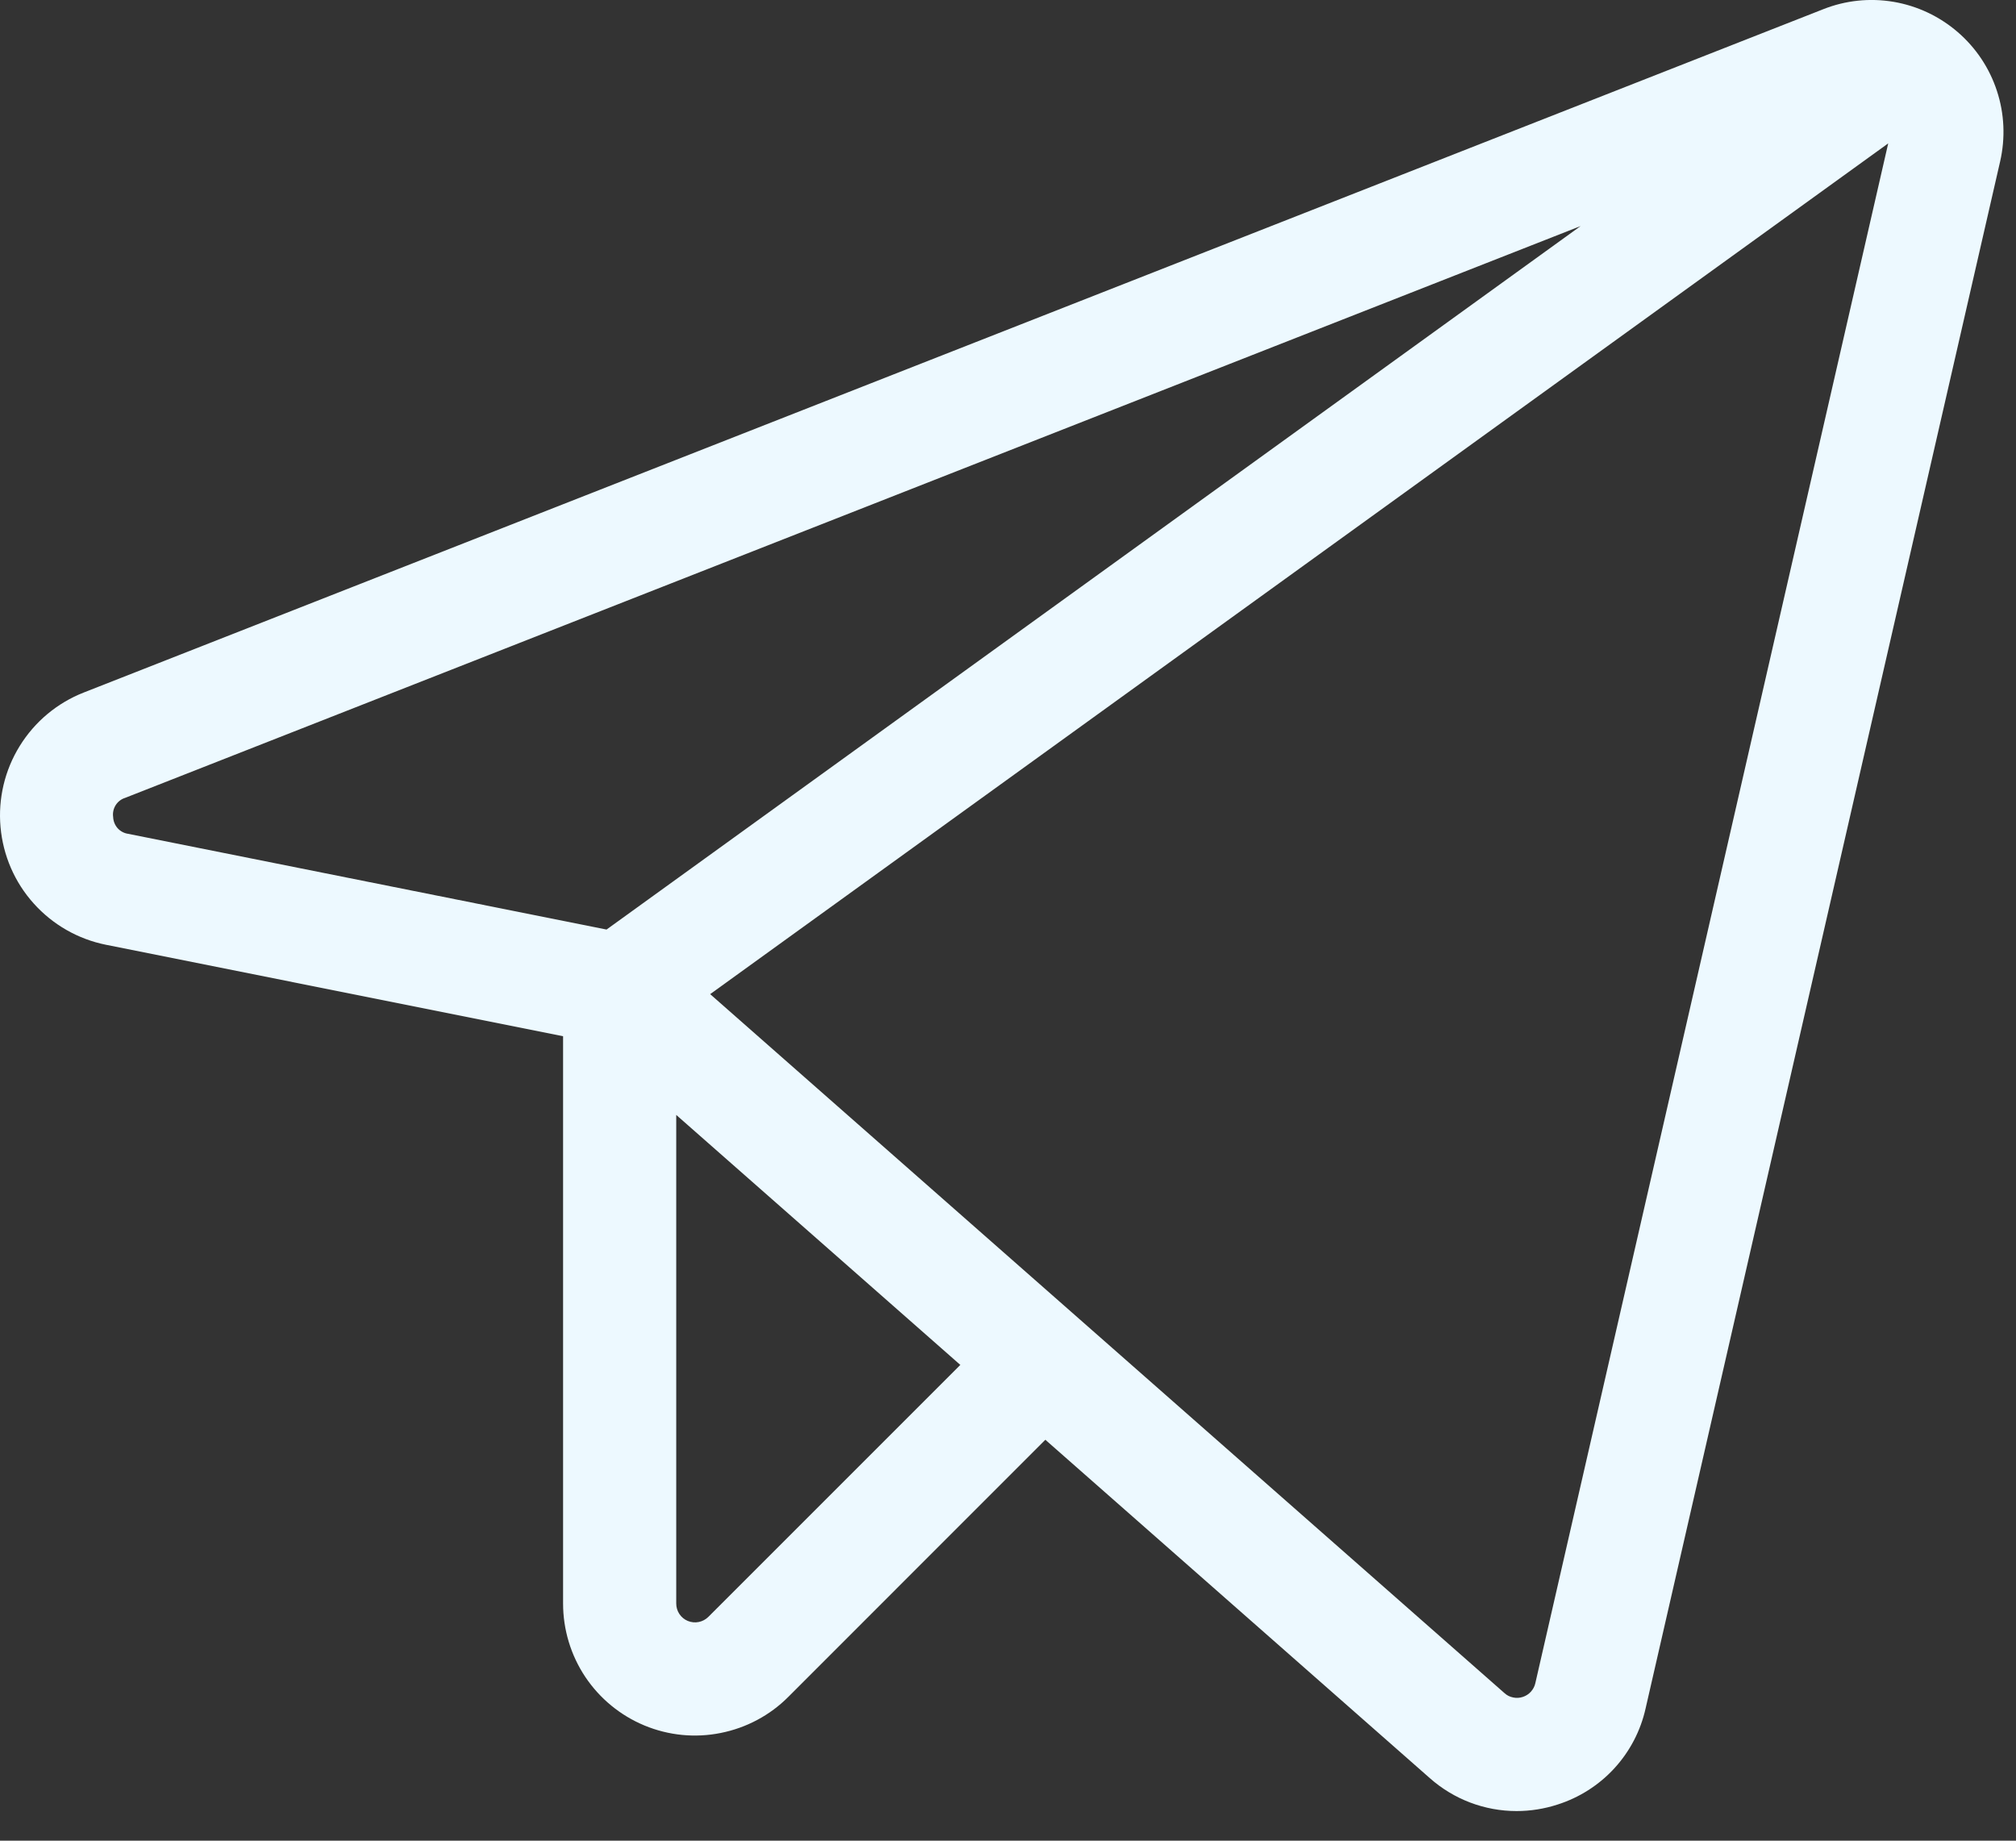
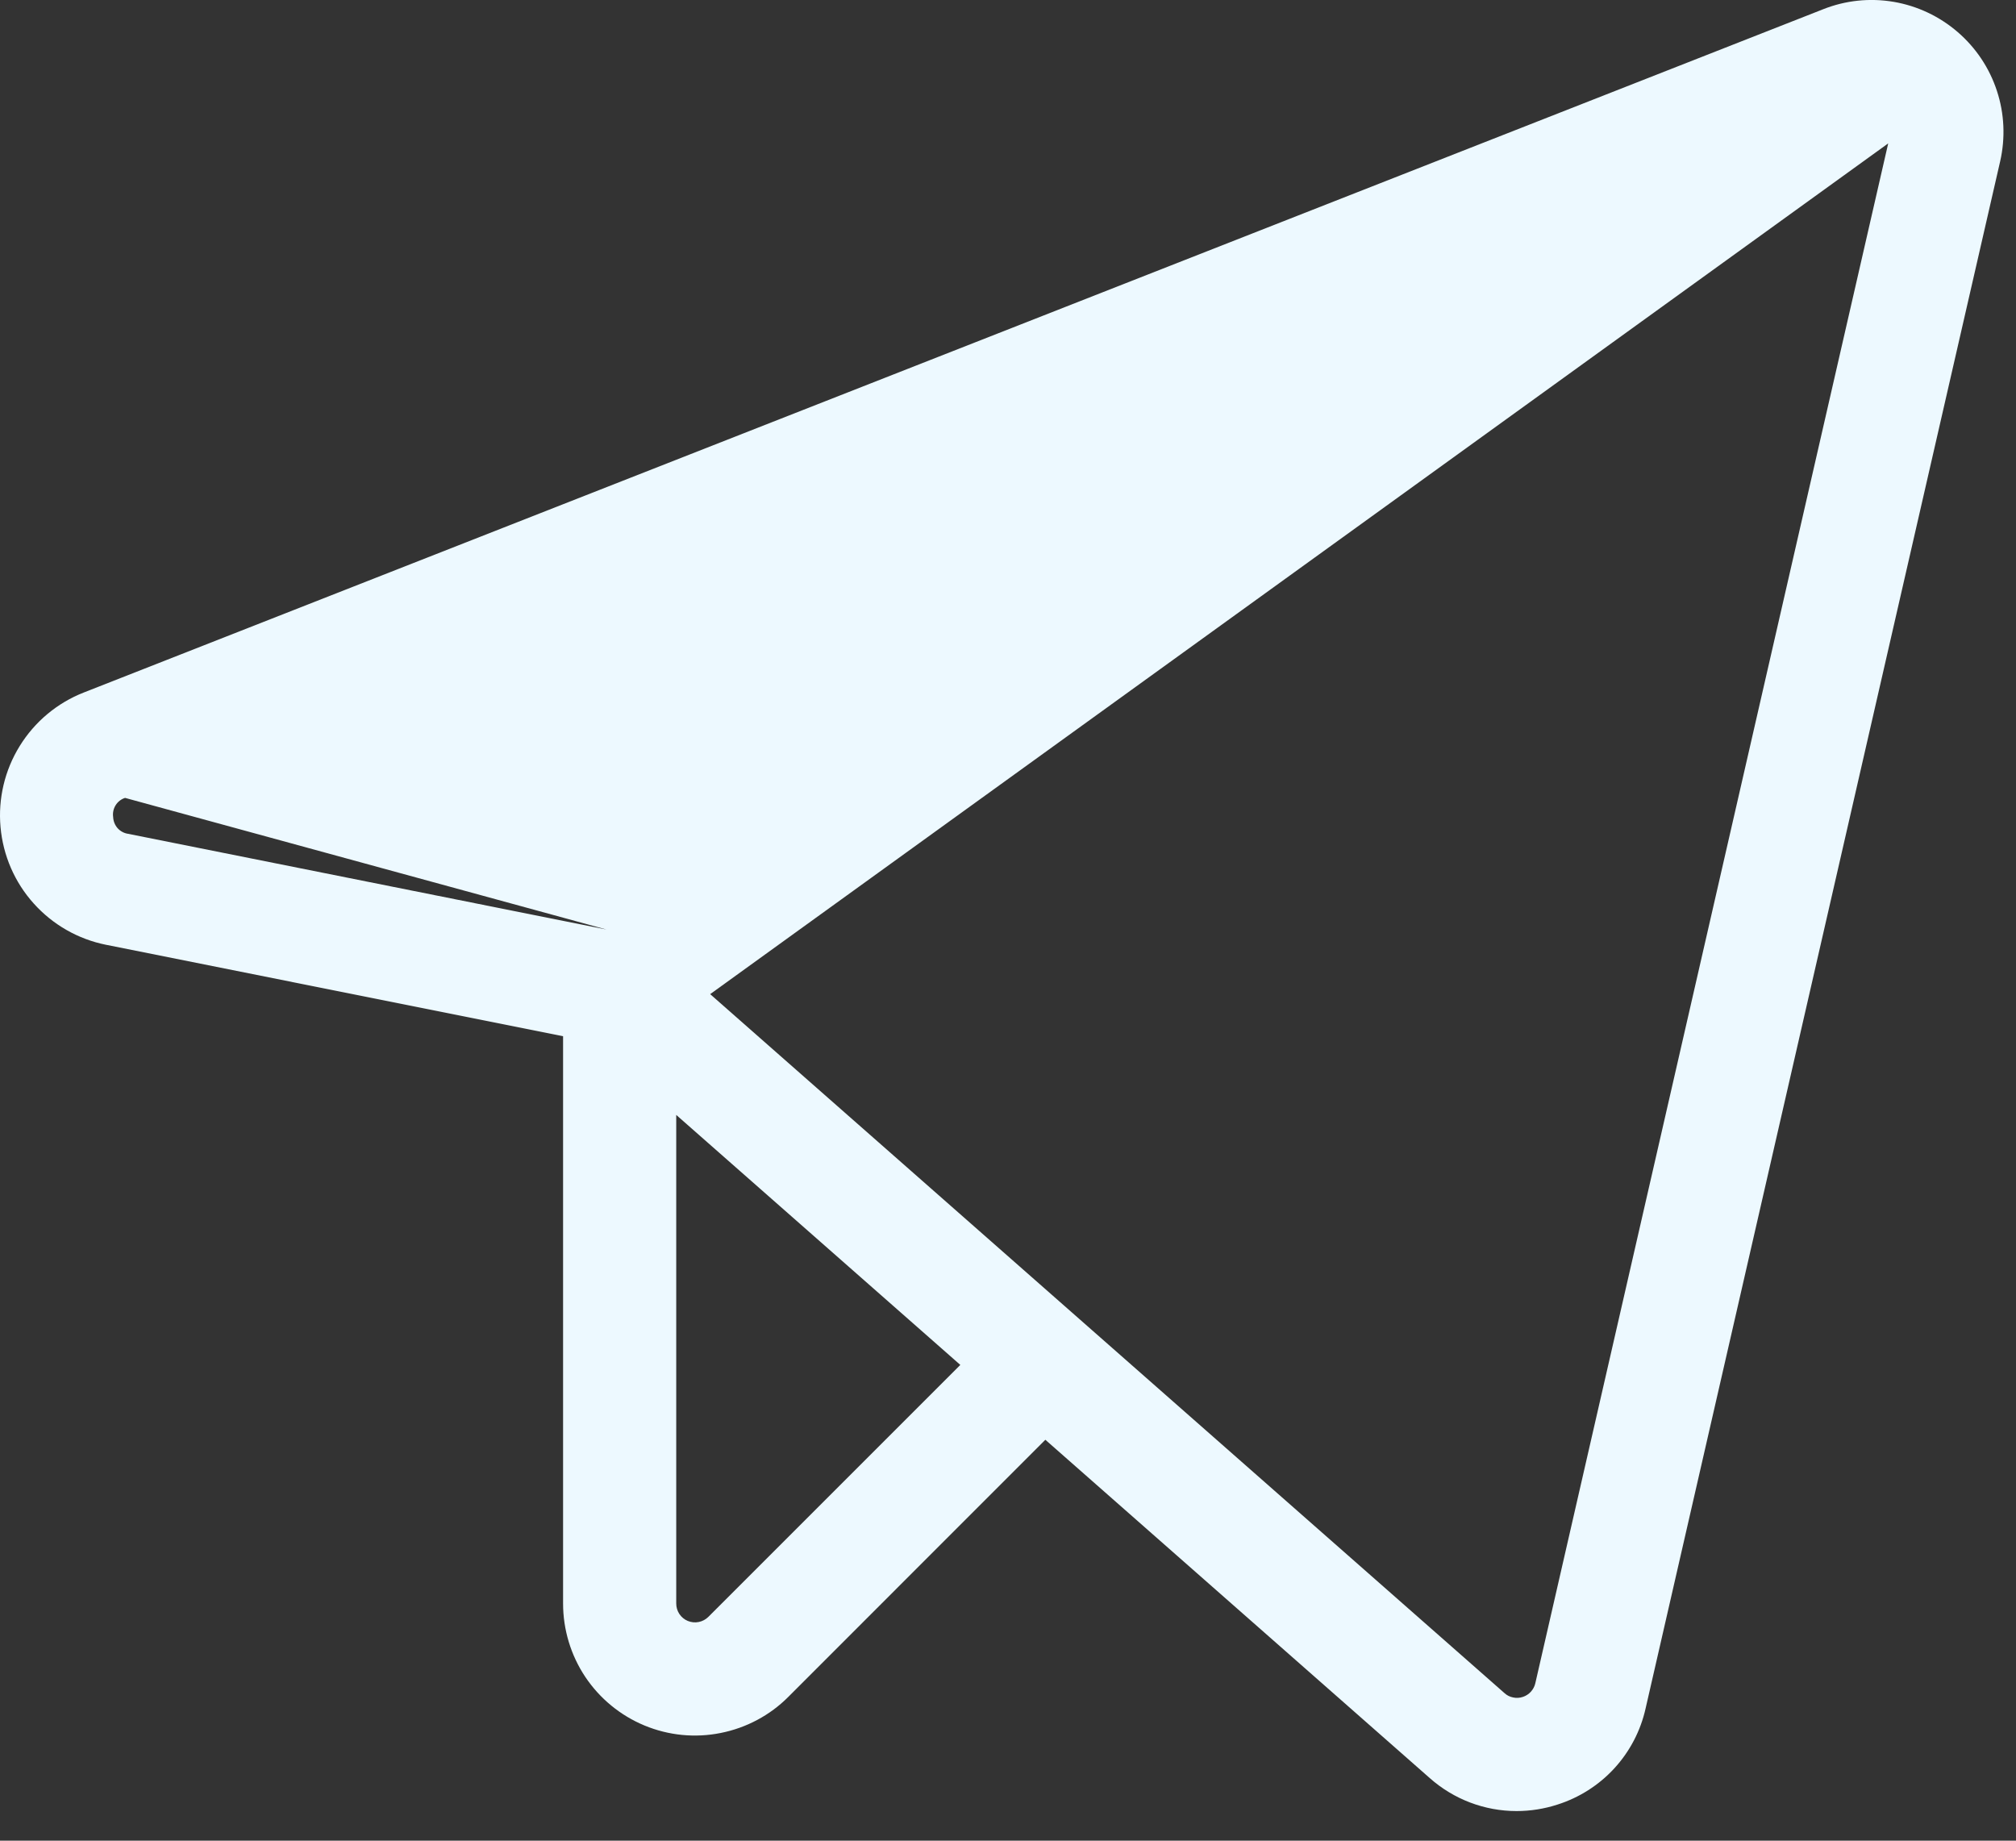
<svg xmlns="http://www.w3.org/2000/svg" width="23" height="21" viewBox="0 0 23 21" fill="none">
  <rect x="0" y="0" width="23" height="21" fill="#333333" stroke="none" />
-   <path d="M22.334 0.365C22.126 0.186 21.874 0.067 21.604 0.021C21.333 -0.025 21.056 0.004 20.801 0.105L0.955 7.901C0.652 8.02 0.396 8.234 0.225 8.511C0.054 8.787 -0.023 9.112 0.006 9.436C0.035 9.76 0.167 10.066 0.385 10.308C0.602 10.55 0.891 10.715 1.21 10.779L6.424 11.822V18.294C6.424 18.592 6.512 18.883 6.677 19.131C6.843 19.379 7.078 19.572 7.353 19.686C7.628 19.8 7.931 19.83 8.223 19.771C8.515 19.713 8.784 19.57 8.994 19.359L11.926 16.426L16.312 20.286C16.585 20.528 16.937 20.662 17.302 20.662C17.46 20.662 17.618 20.637 17.769 20.588C18.017 20.509 18.241 20.367 18.418 20.174C18.594 19.982 18.717 19.747 18.774 19.492L22.819 1.842C22.88 1.575 22.868 1.296 22.782 1.036C22.697 0.776 22.542 0.544 22.334 0.365L22.334 0.365ZM1.291 9.322C1.284 9.275 1.294 9.227 1.319 9.187C1.344 9.147 1.382 9.117 1.427 9.103L18.033 2.579L6.92 10.605L1.463 9.513C1.417 9.507 1.374 9.484 1.342 9.449C1.311 9.414 1.293 9.369 1.291 9.322V9.322ZM8.082 18.446C8.052 18.476 8.013 18.497 7.972 18.505C7.93 18.514 7.887 18.509 7.847 18.493C7.808 18.477 7.774 18.449 7.751 18.414C7.727 18.378 7.715 18.337 7.715 18.294V12.72L10.956 15.572L8.082 18.446ZM17.516 19.204C17.508 19.24 17.49 19.273 17.465 19.301C17.44 19.328 17.408 19.349 17.373 19.36C17.337 19.372 17.299 19.374 17.263 19.366C17.226 19.359 17.192 19.342 17.165 19.317L8.102 11.342L21.542 1.636L17.516 19.204Z" fill="#EDF9FF" />
+   <path d="M22.334 0.365C22.126 0.186 21.874 0.067 21.604 0.021C21.333 -0.025 21.056 0.004 20.801 0.105L0.955 7.901C0.652 8.02 0.396 8.234 0.225 8.511C0.054 8.787 -0.023 9.112 0.006 9.436C0.035 9.76 0.167 10.066 0.385 10.308C0.602 10.55 0.891 10.715 1.21 10.779L6.424 11.822V18.294C6.424 18.592 6.512 18.883 6.677 19.131C6.843 19.379 7.078 19.572 7.353 19.686C7.628 19.8 7.931 19.83 8.223 19.771C8.515 19.713 8.784 19.57 8.994 19.359L11.926 16.426L16.312 20.286C16.585 20.528 16.937 20.662 17.302 20.662C17.46 20.662 17.618 20.637 17.769 20.588C18.017 20.509 18.241 20.367 18.418 20.174C18.594 19.982 18.717 19.747 18.774 19.492L22.819 1.842C22.88 1.575 22.868 1.296 22.782 1.036C22.697 0.776 22.542 0.544 22.334 0.365L22.334 0.365ZM1.291 9.322C1.284 9.275 1.294 9.227 1.319 9.187C1.344 9.147 1.382 9.117 1.427 9.103L6.92 10.605L1.463 9.513C1.417 9.507 1.374 9.484 1.342 9.449C1.311 9.414 1.293 9.369 1.291 9.322V9.322ZM8.082 18.446C8.052 18.476 8.013 18.497 7.972 18.505C7.93 18.514 7.887 18.509 7.847 18.493C7.808 18.477 7.774 18.449 7.751 18.414C7.727 18.378 7.715 18.337 7.715 18.294V12.72L10.956 15.572L8.082 18.446ZM17.516 19.204C17.508 19.24 17.49 19.273 17.465 19.301C17.44 19.328 17.408 19.349 17.373 19.36C17.337 19.372 17.299 19.374 17.263 19.366C17.226 19.359 17.192 19.342 17.165 19.317L8.102 11.342L21.542 1.636L17.516 19.204Z" fill="#EDF9FF" />
</svg>